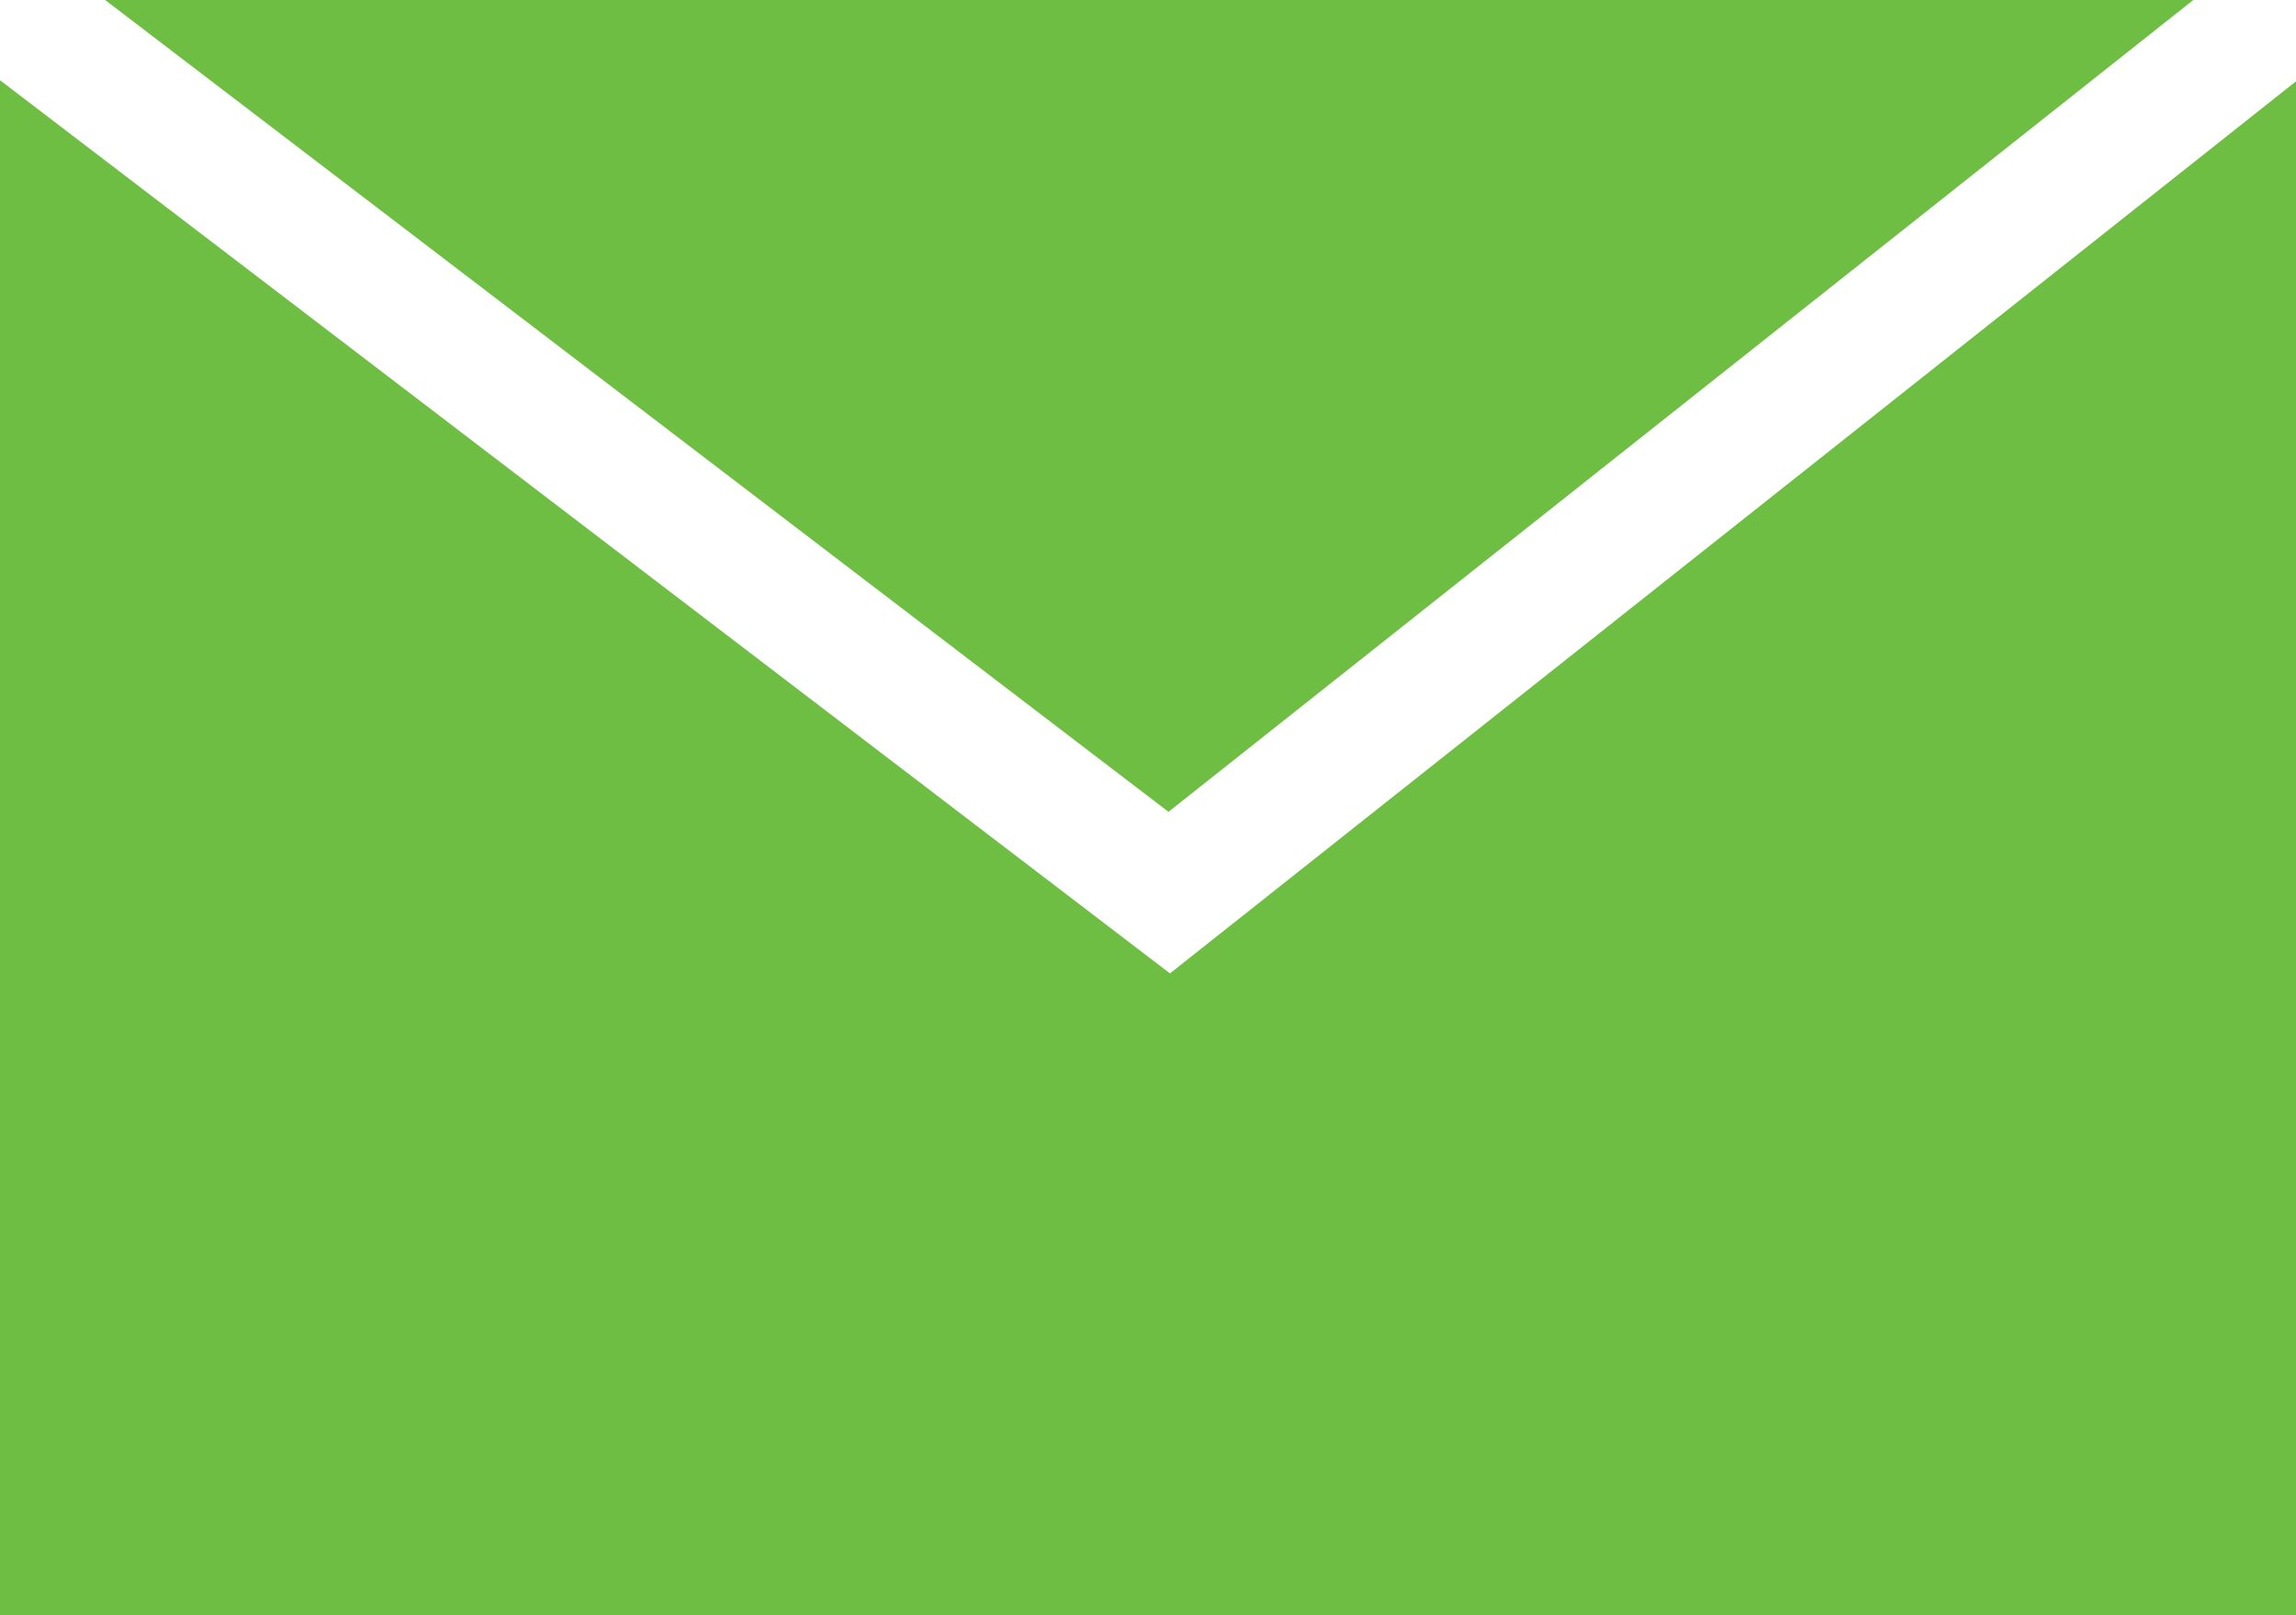
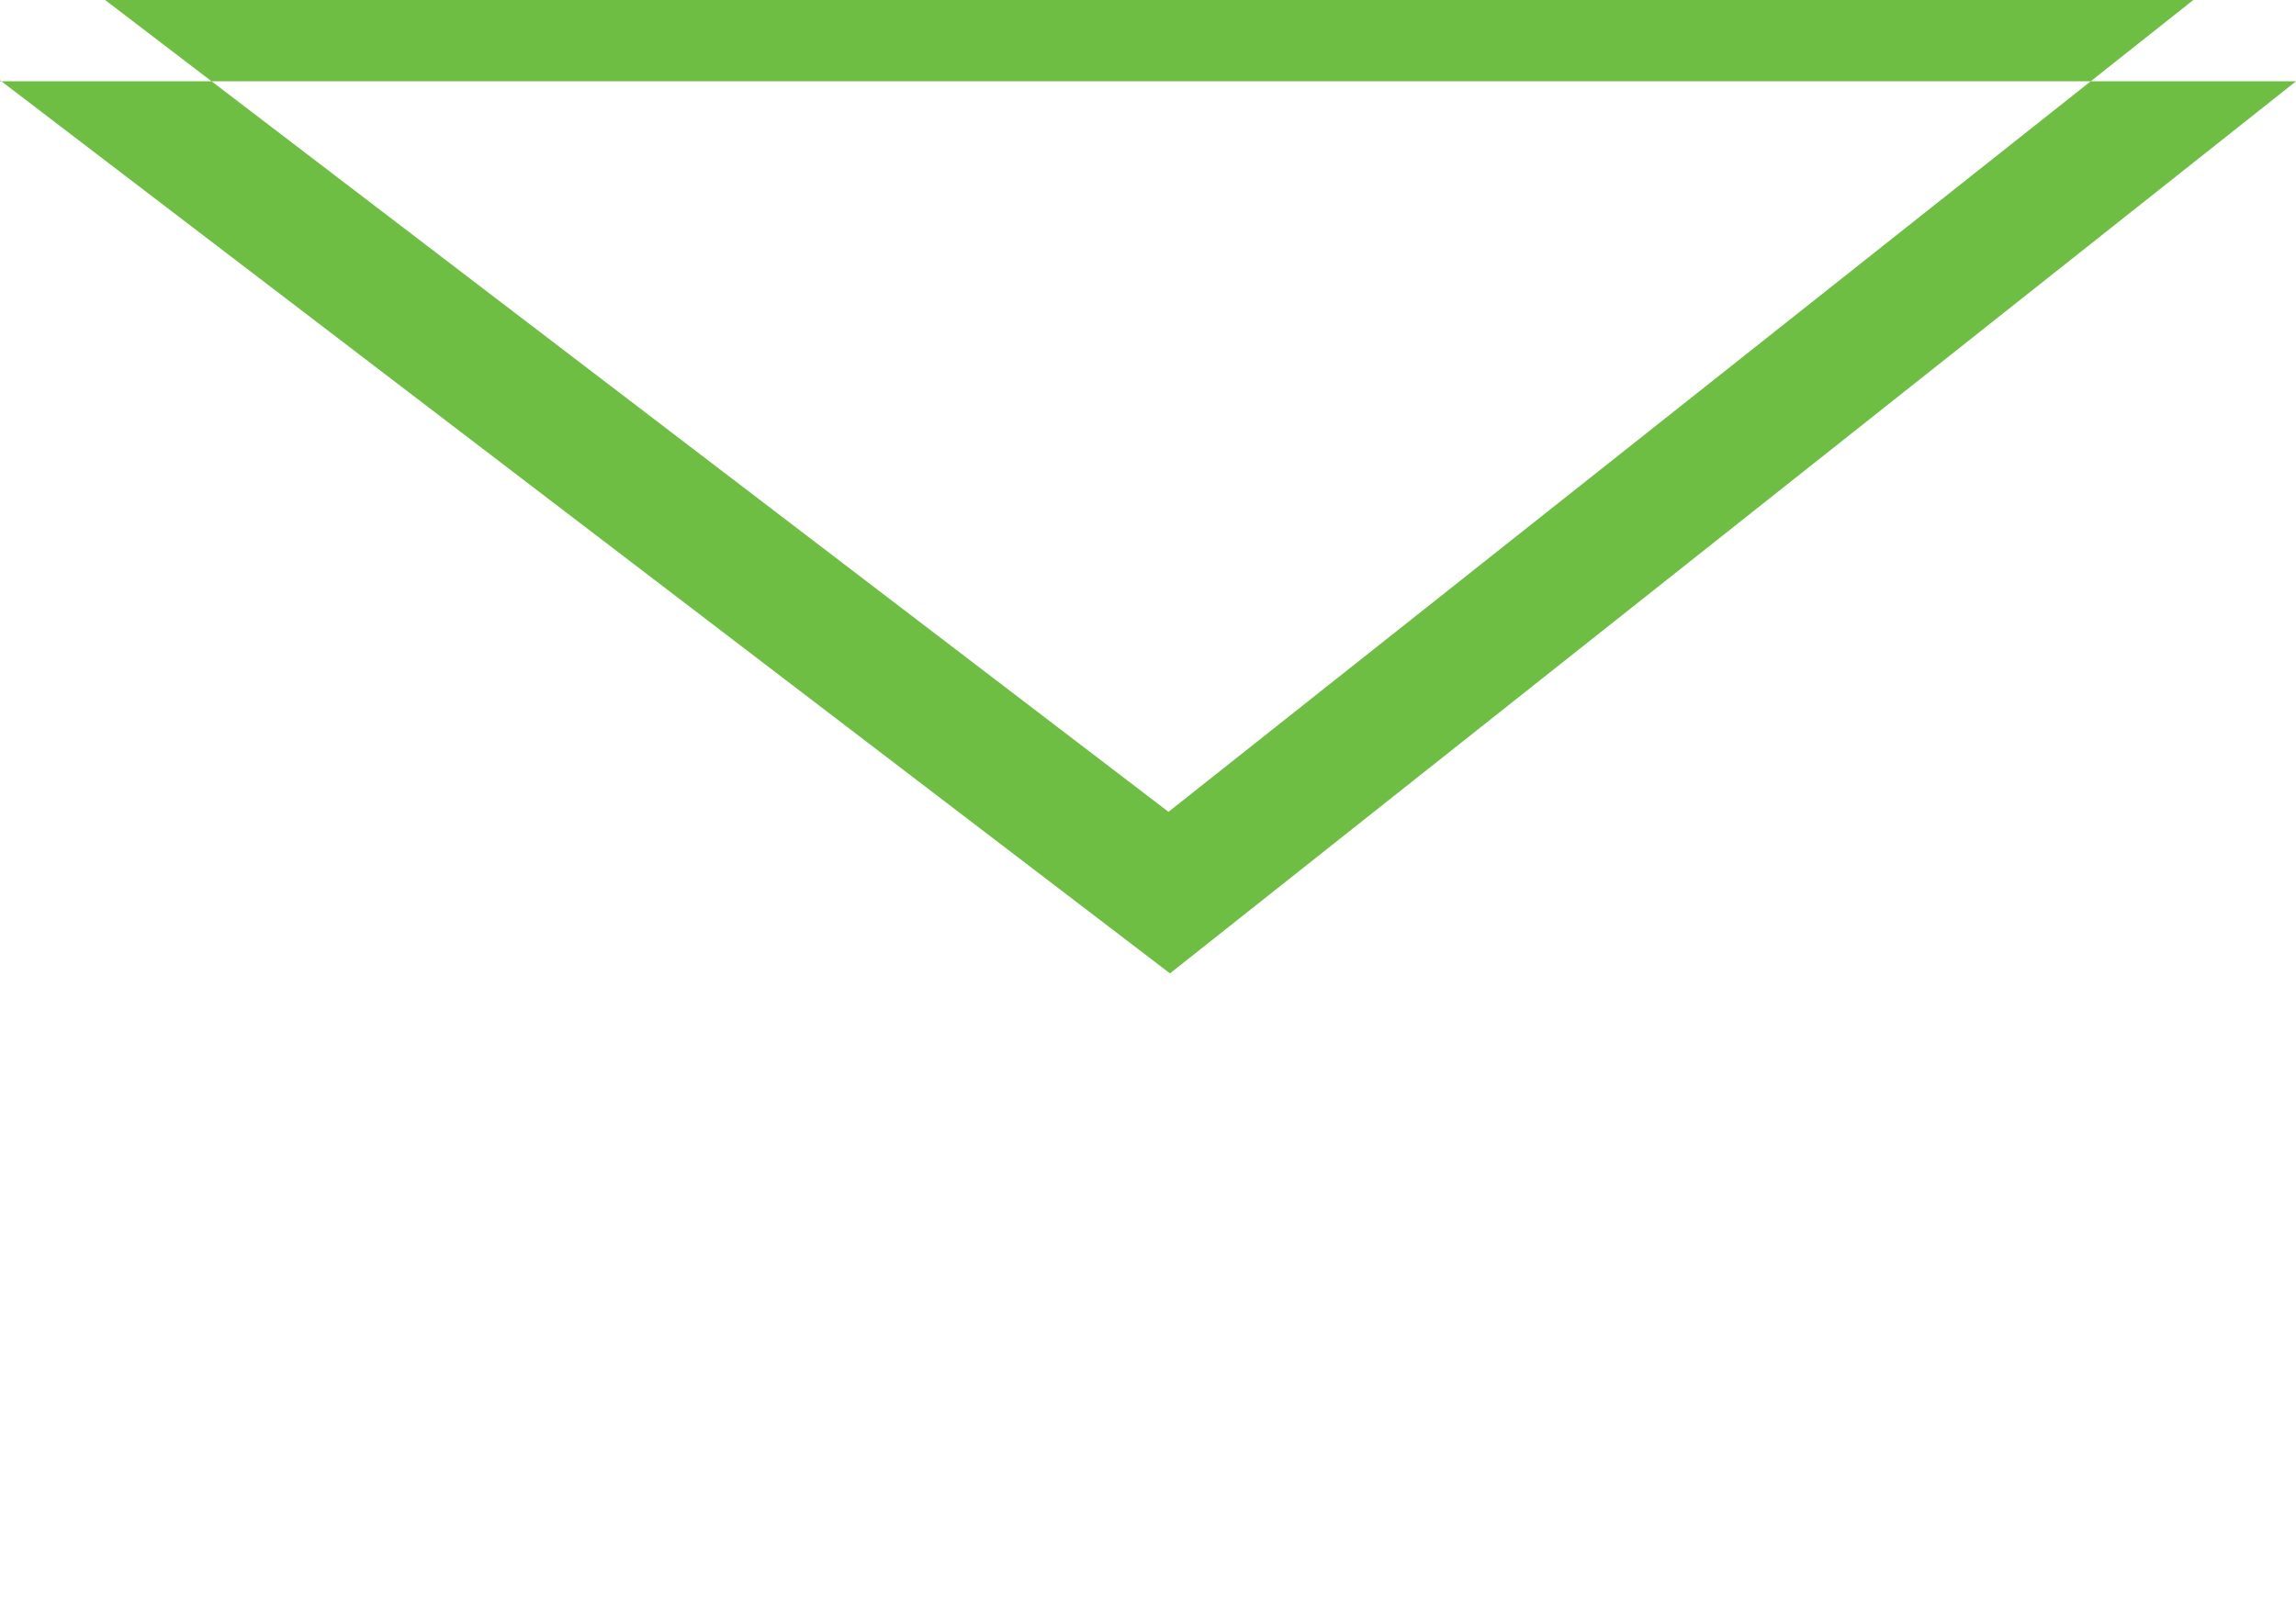
<svg xmlns="http://www.w3.org/2000/svg" width="54" height="38" viewBox="0 0 54 38" fill="none">
-   <path d="M27.517 22.9L54 1.913V38H0V1.887L27.517 22.9ZM27.482 19.099L2.472 0H51.585L27.482 19.099Z" fill="#6FBE44" />
+   <path d="M27.517 22.9L54 1.913H0V1.887L27.517 22.9ZM27.482 19.099L2.472 0H51.585L27.482 19.099Z" fill="#6FBE44" />
</svg>